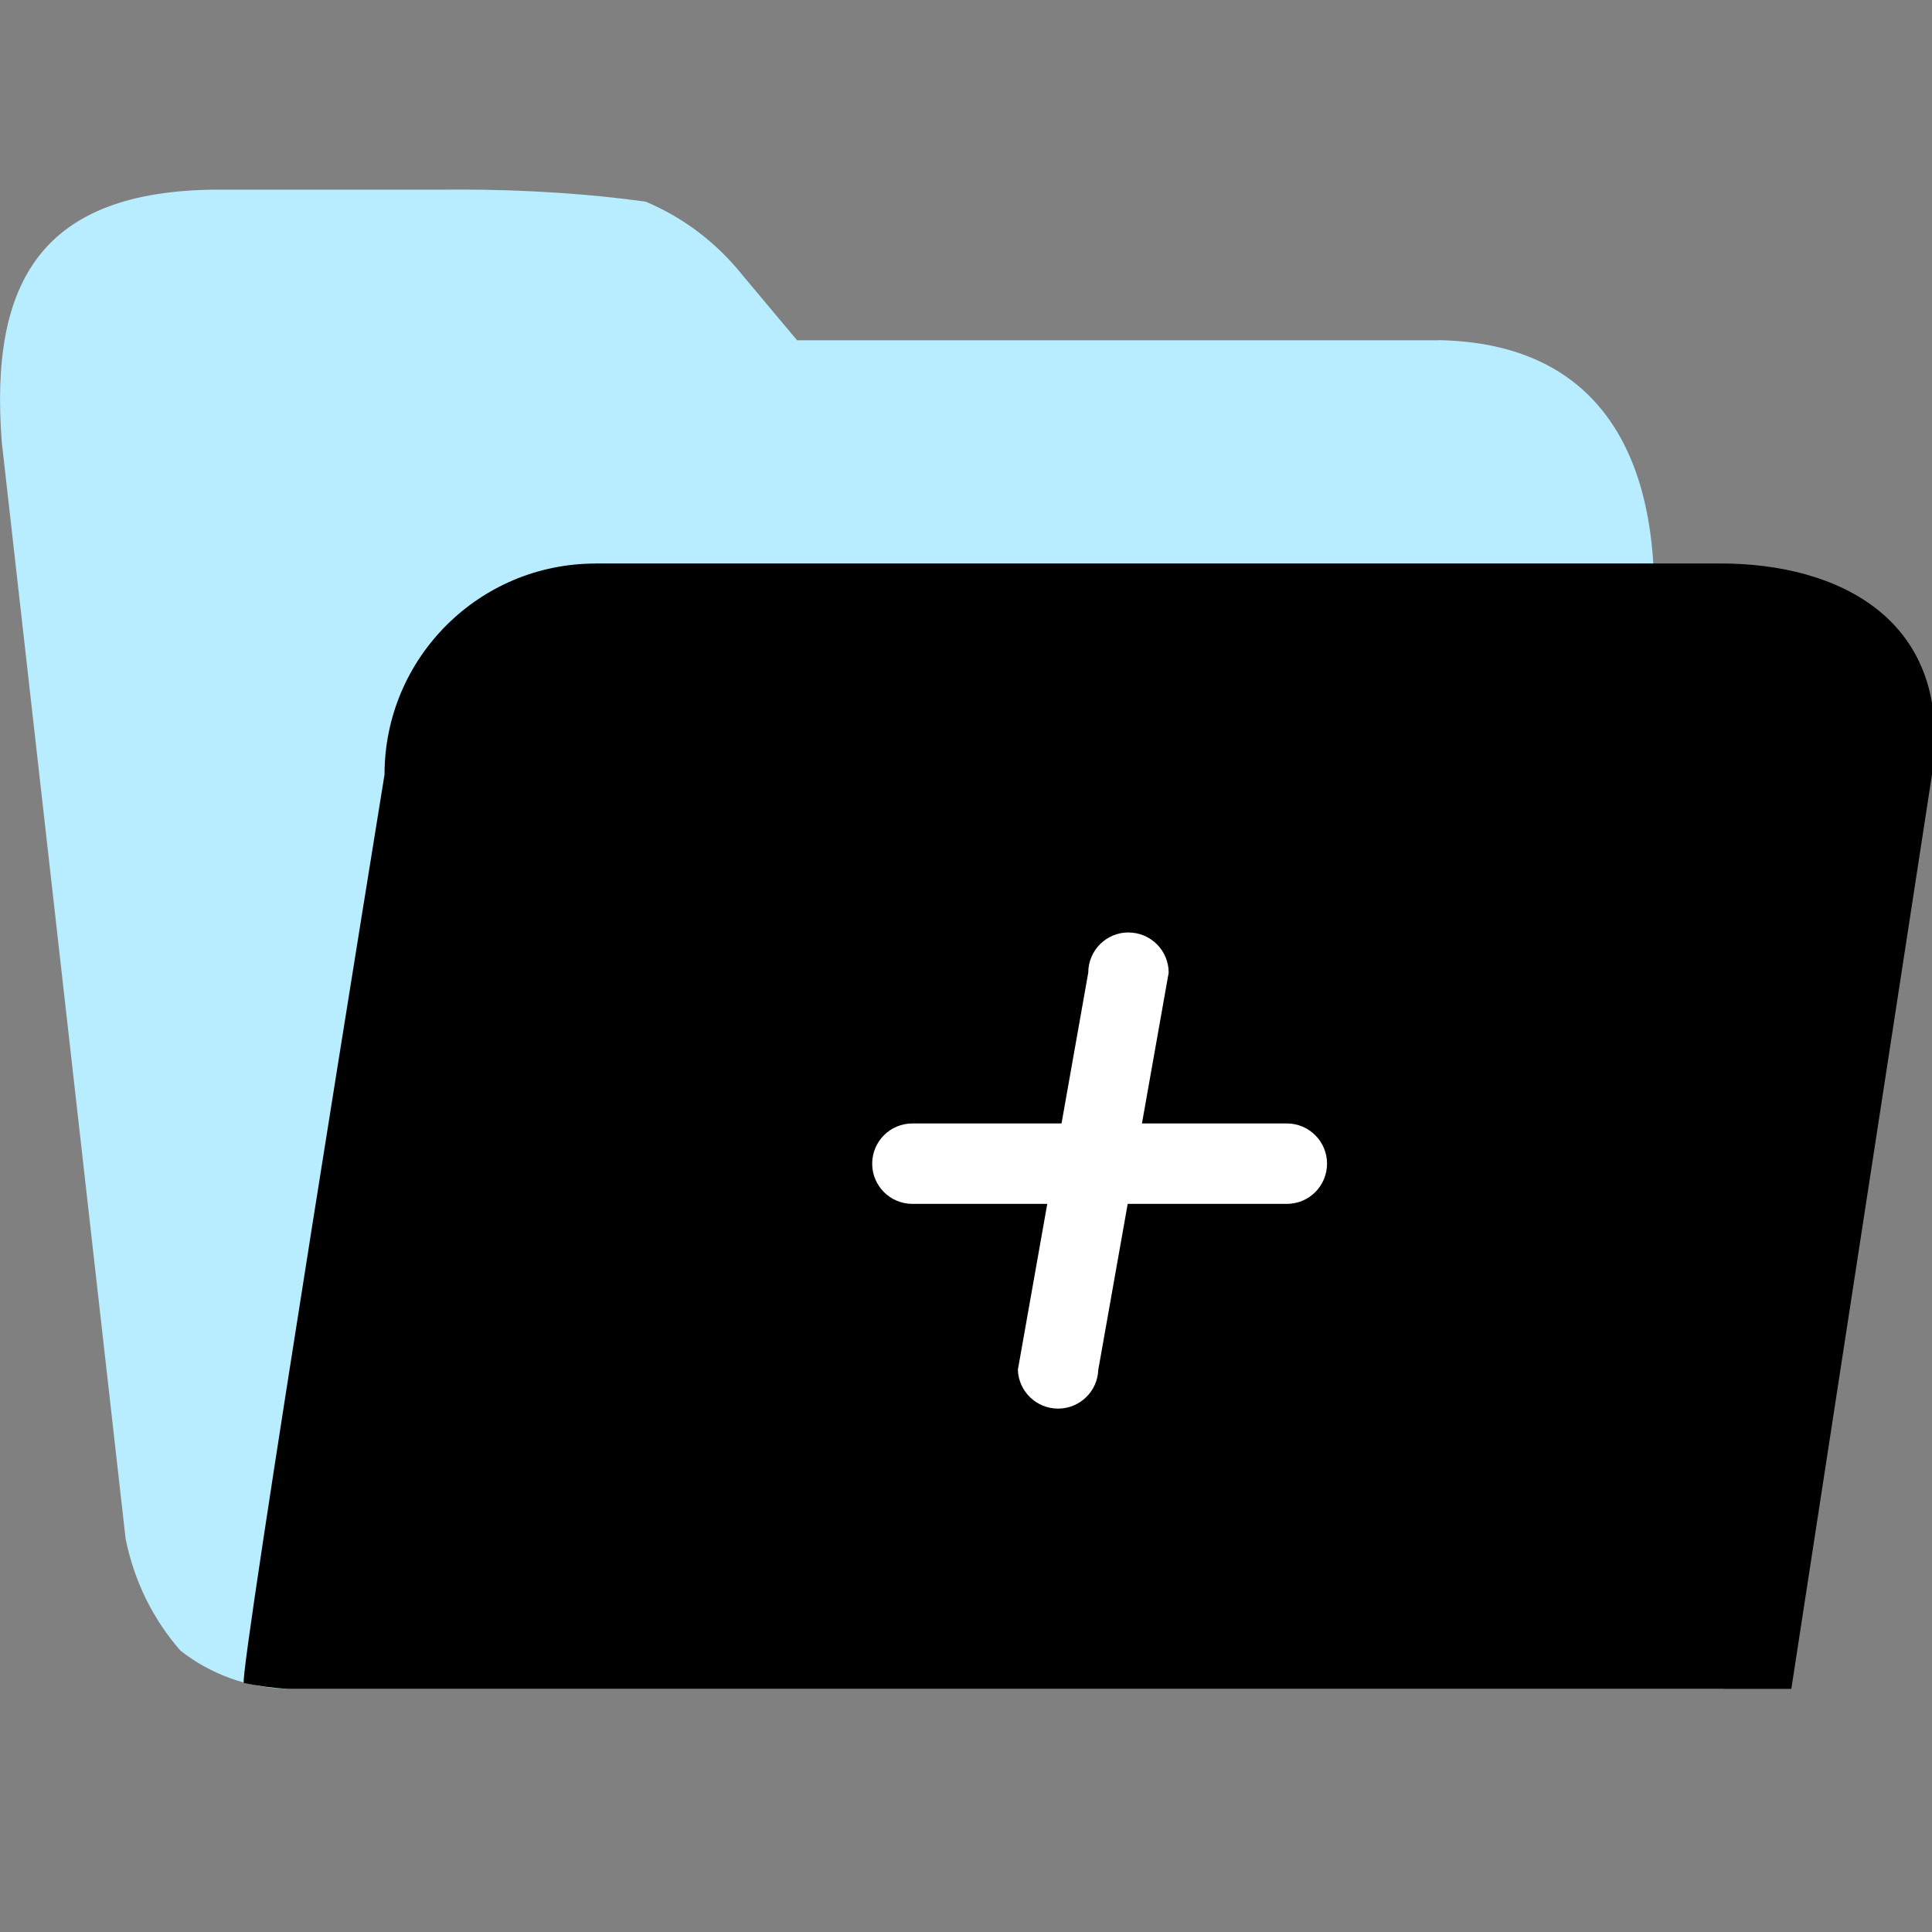
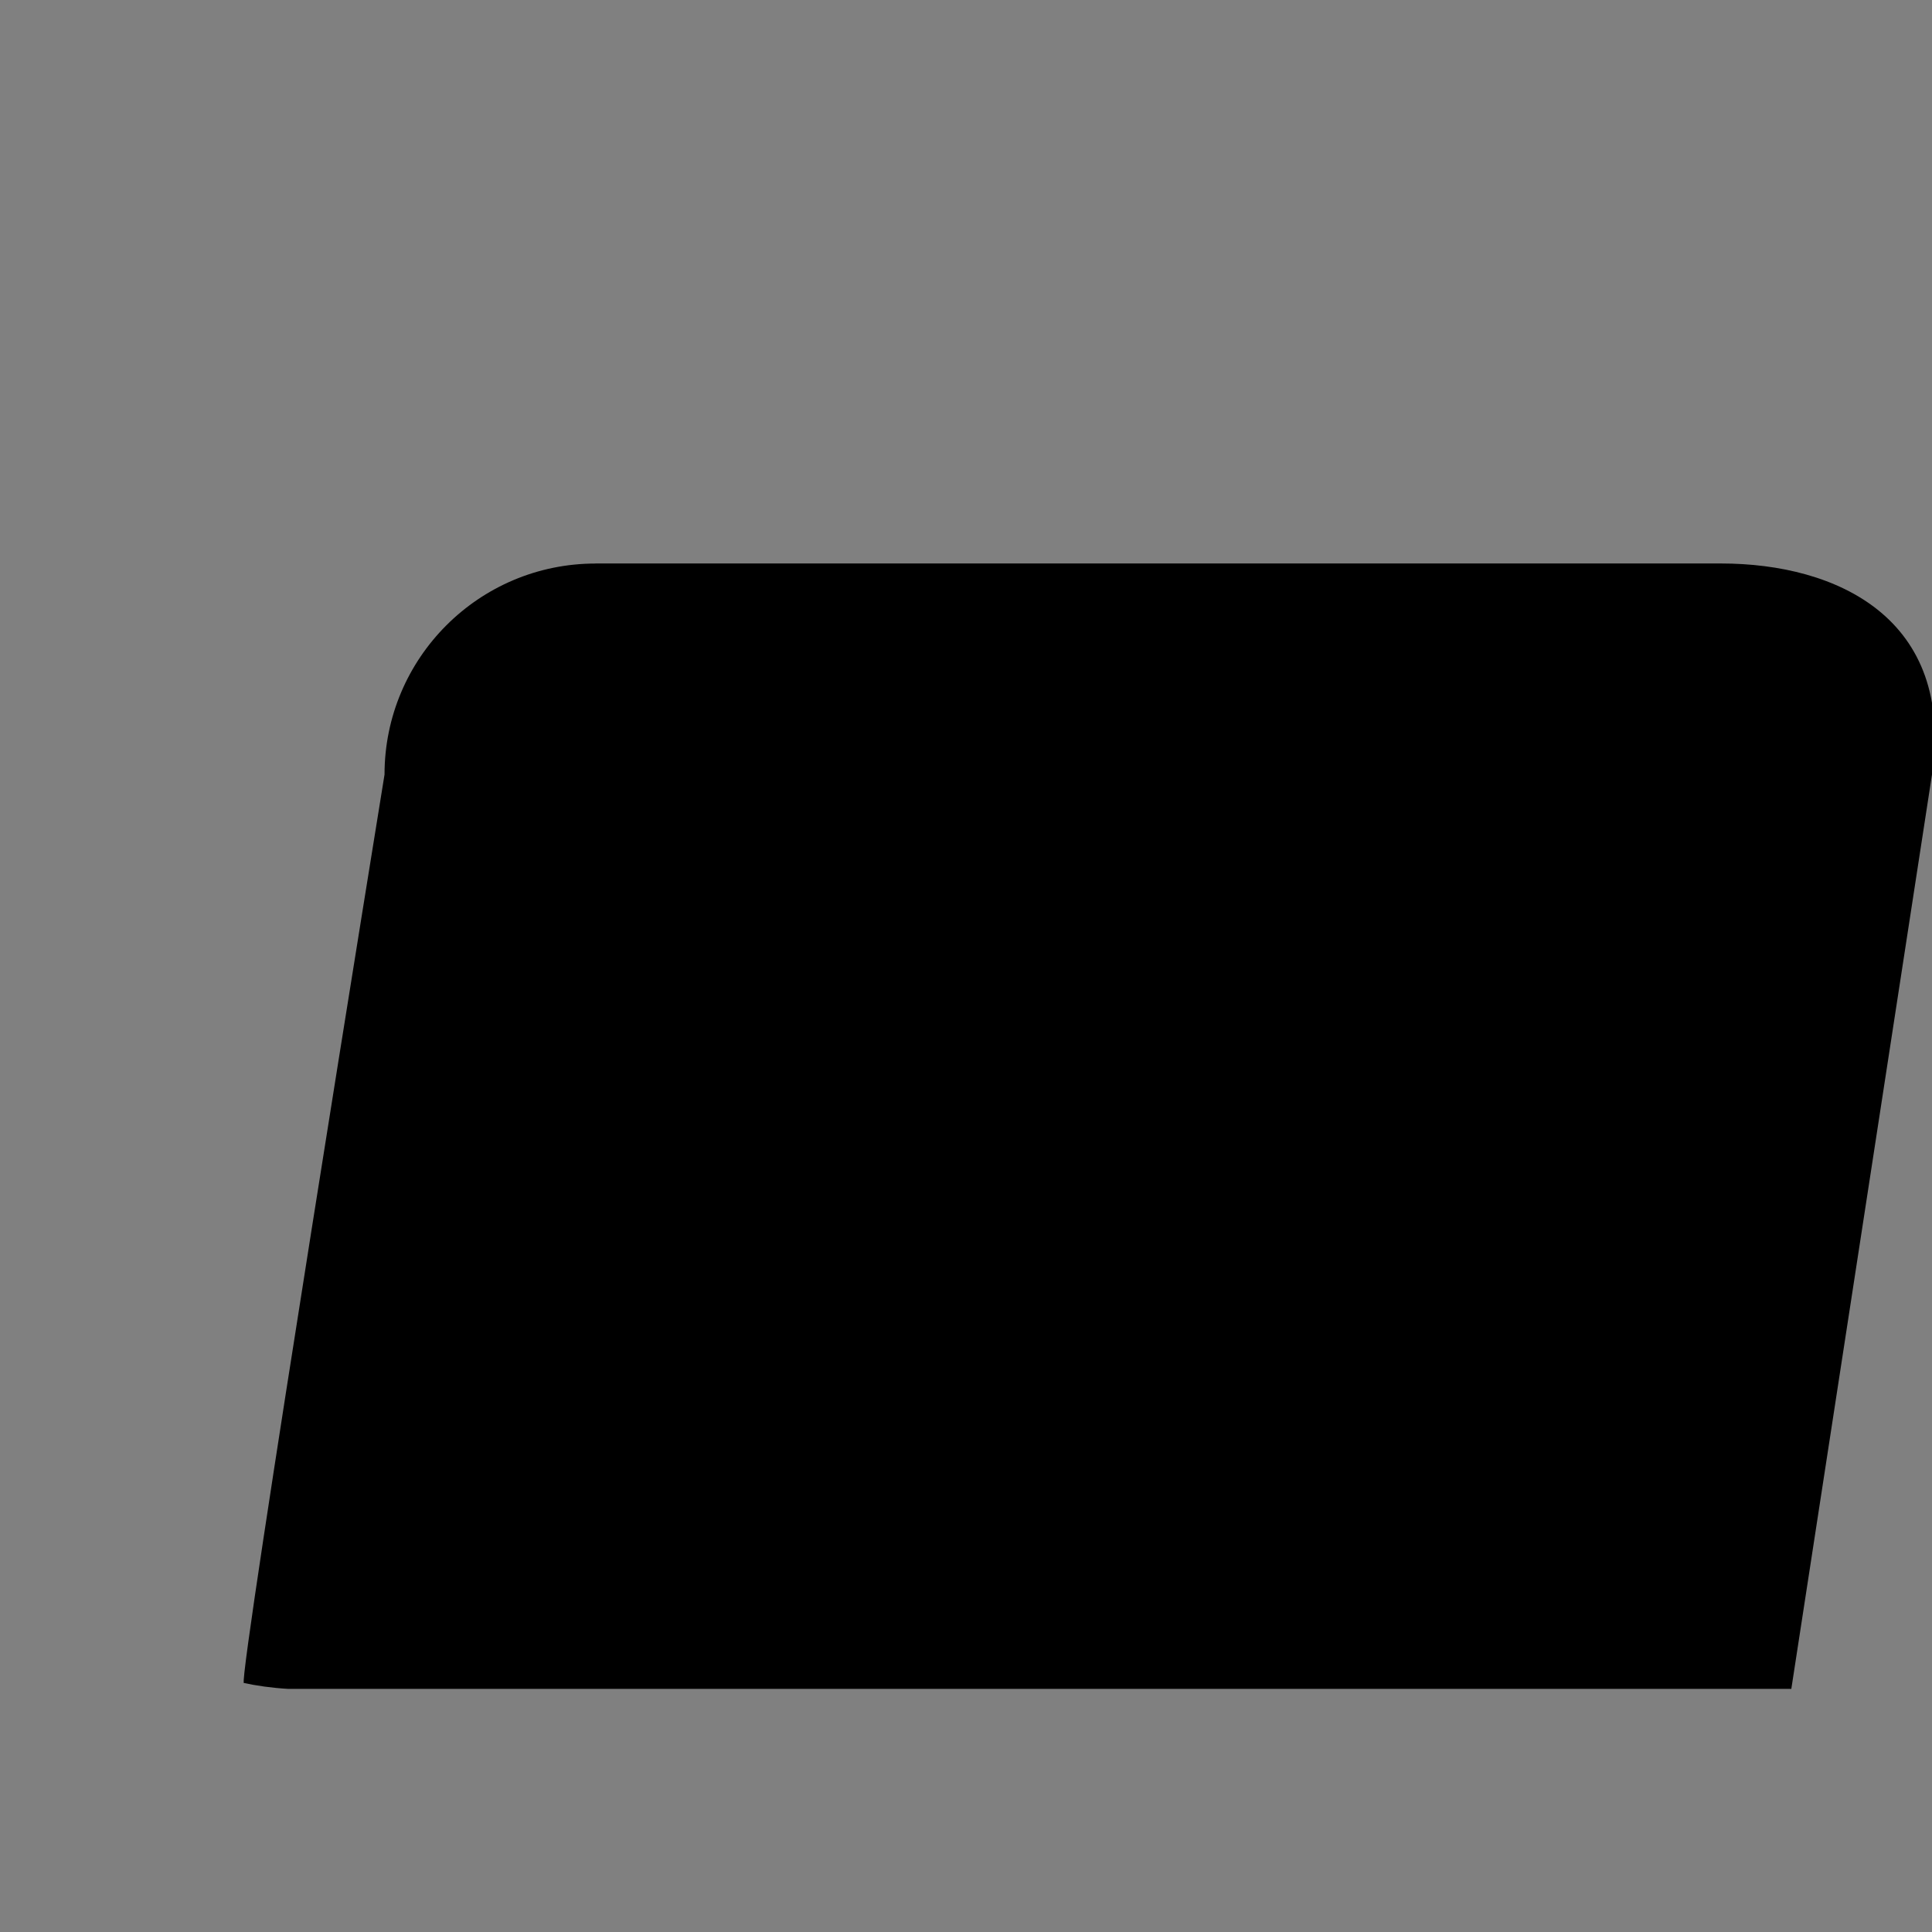
<svg xmlns="http://www.w3.org/2000/svg" version="1.1" width="32" height="32" viewBox="0 0 32 32">
  <rect x="0" y="0" width="32" height="32" fill="#808080" stroke="none" />
-   <path fill="#b8ecff" d="M23.834 5.636h-10.632l-0.902-1.076c-0.422-0.529-0.963-0.946-1.585-1.211l-0.026-0.010c-0.917-0.127-1.977-0.199-3.054-0.199-0.088 0-0.175 0-0.262 0.001l0.013-0h-3.791c-2.899 0.014-3.774 1.515-3.565 4.188l2.050 18.154c0.144 0.719 0.463 1.347 0.911 1.86l-0.004-0.005c0.484 0.382 1.099 0.618 1.767 0.635l0.004 0h23.792l-1.151-18.15c0-2.314-0.935-4.138-3.565-4.189z" />
  <path fill="#000" d="M9.864 9.333h18.64c1.934 0 3.871 0.917 3.496 3.495l-2.33 15.145h-24.9c-0.27-0.016-0.52-0.051-0.764-0.104l0.033 0.006c-0.101-0.050 2.33-15.046 2.33-15.046 0-1.93 1.565-3.495 3.495-3.495v0z" />
-   <path fill="#fff" d="M18.691 15.445c0.368 0 0.666 0.298 0.666 0.666v0l-1.166 6.577c-0.013 0.358-0.306 0.643-0.666 0.643s-0.653-0.285-0.666-0.642l-0-0.001 1.166-6.578c0-0.368 0.299-0.666 0.666-0.666 0 0 0 0 0 0v0z" />
-   <path fill="#fff" d="M21.98 19.274c0 0.368-0.298 0.666-0.666 0.666v0h-6.202c-0.368 0-0.666-0.298-0.666-0.666s0.298-0.666 0.666-0.666v0h6.202c0.368 0 0.666 0.298 0.666 0.666v0z" />
</svg>